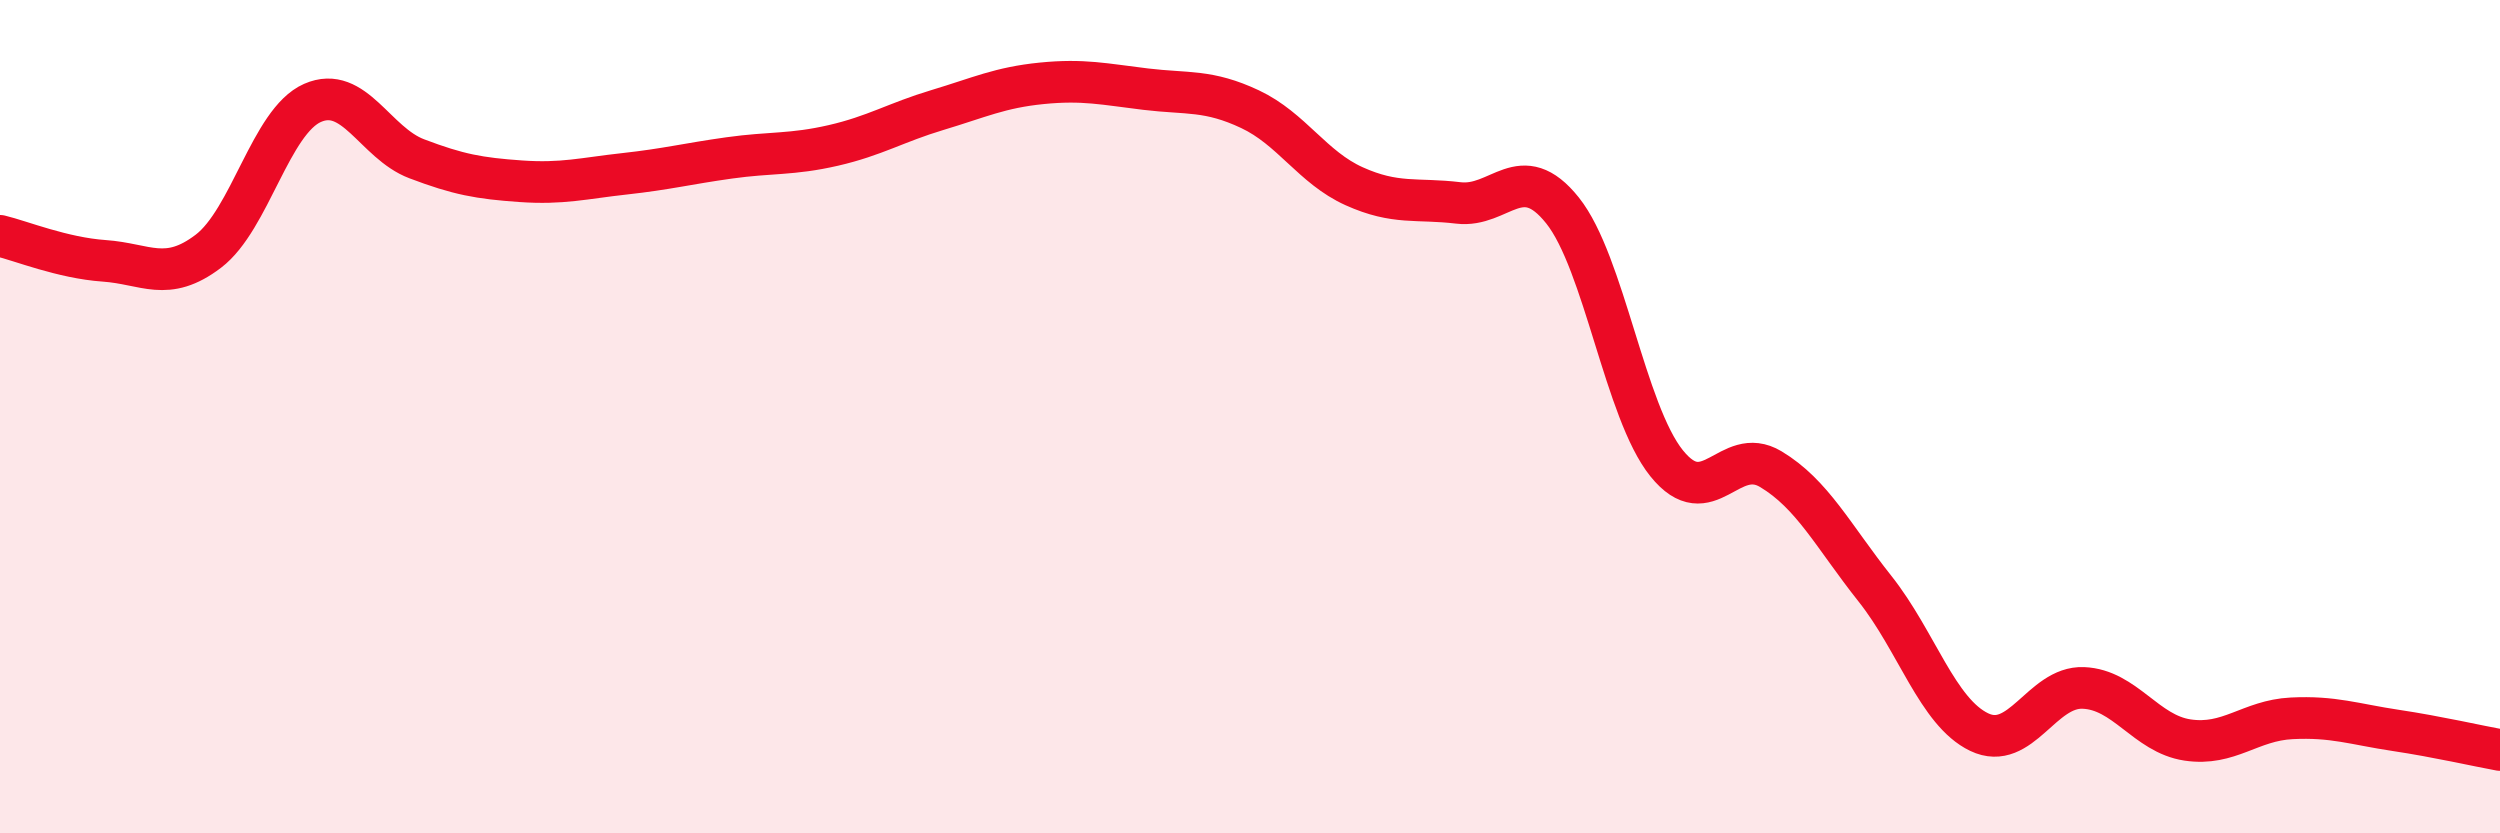
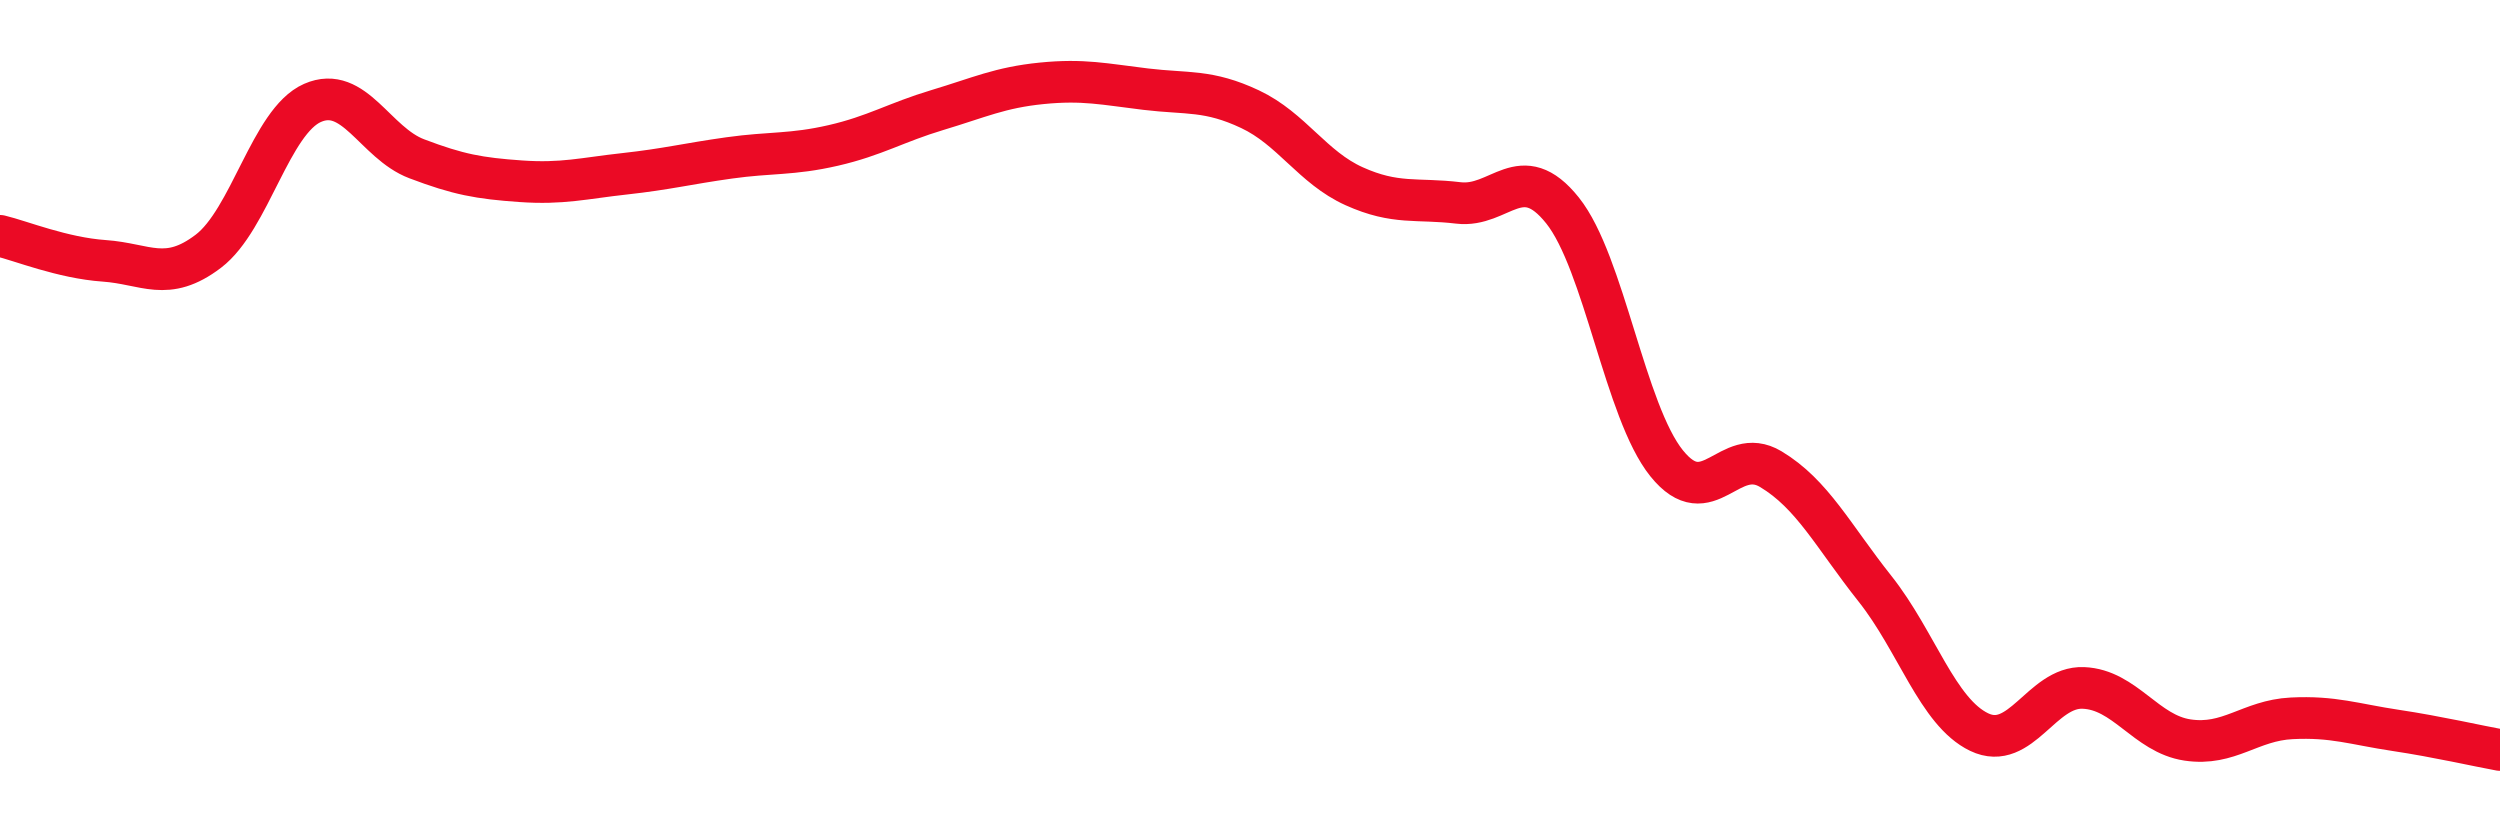
<svg xmlns="http://www.w3.org/2000/svg" width="60" height="20" viewBox="0 0 60 20">
-   <path d="M 0,5.66 C 0.5,5.78 1.5,6.19 2.5,6.26 C 3.5,6.33 4,6.79 5,6.03 C 6,5.27 6.5,2.91 7.5,2.47 C 8.5,2.03 9,3.43 10,3.81 C 11,4.19 11.5,4.28 12.5,4.35 C 13.5,4.42 14,4.28 15,4.17 C 16,4.06 16.5,3.93 17.5,3.79 C 18.5,3.65 19,3.72 20,3.49 C 21,3.26 21.5,2.94 22.5,2.64 C 23.5,2.34 24,2.1 25,2 C 26,1.9 26.5,2.02 27.5,2.14 C 28.5,2.26 29,2.15 30,2.62 C 31,3.09 31.5,4.02 32.5,4.47 C 33.5,4.92 34,4.75 35,4.87 C 36,4.99 36.5,3.8 37.5,5.05 C 38.5,6.3 39,9.88 40,11.12 C 41,12.36 41.5,10.66 42.5,11.26 C 43.5,11.86 44,12.87 45,14.13 C 46,15.39 46.5,17.09 47.5,17.57 C 48.5,18.05 49,16.47 50,16.51 C 51,16.55 51.5,17.61 52.5,17.76 C 53.5,17.91 54,17.29 55,17.24 C 56,17.19 56.5,17.38 57.5,17.53 C 58.5,17.68 59.5,17.91 60,18L60 20L0 20Z" fill="#EB0A25" opacity="0.1" stroke-linecap="round" stroke-linejoin="round" />
  <path d="M 0,5.66 C 0.5,5.78 1.5,6.19 2.5,6.26 C 3.5,6.33 4,6.79 5,6.03 C 6,5.27 6.5,2.91 7.5,2.47 C 8.5,2.03 9,3.43 10,3.81 C 11,4.19 11.5,4.28 12.5,4.35 C 13.5,4.42 14,4.28 15,4.17 C 16,4.06 16.5,3.93 17.5,3.79 C 18.5,3.65 19,3.72 20,3.49 C 21,3.26 21.5,2.94 22.5,2.64 C 23.5,2.34 24,2.1 25,2 C 26,1.9 26.5,2.02 27.5,2.14 C 28.5,2.26 29,2.15 30,2.62 C 31,3.09 31.5,4.02 32.5,4.47 C 33.5,4.92 34,4.75 35,4.87 C 36,4.99 36.5,3.8 37.5,5.05 C 38.5,6.3 39,9.88 40,11.12 C 41,12.36 41.5,10.66 42.5,11.26 C 43.5,11.86 44,12.87 45,14.13 C 46,15.39 46.5,17.09 47.5,17.57 C 48.5,18.05 49,16.47 50,16.51 C 51,16.55 51.5,17.61 52.5,17.76 C 53.5,17.91 54,17.29 55,17.24 C 56,17.19 56.5,17.38 57.5,17.53 C 58.5,17.68 59.5,17.91 60,18" stroke="#EB0A25" stroke-width="1" fill="none" stroke-linecap="round" stroke-linejoin="round" />
</svg>